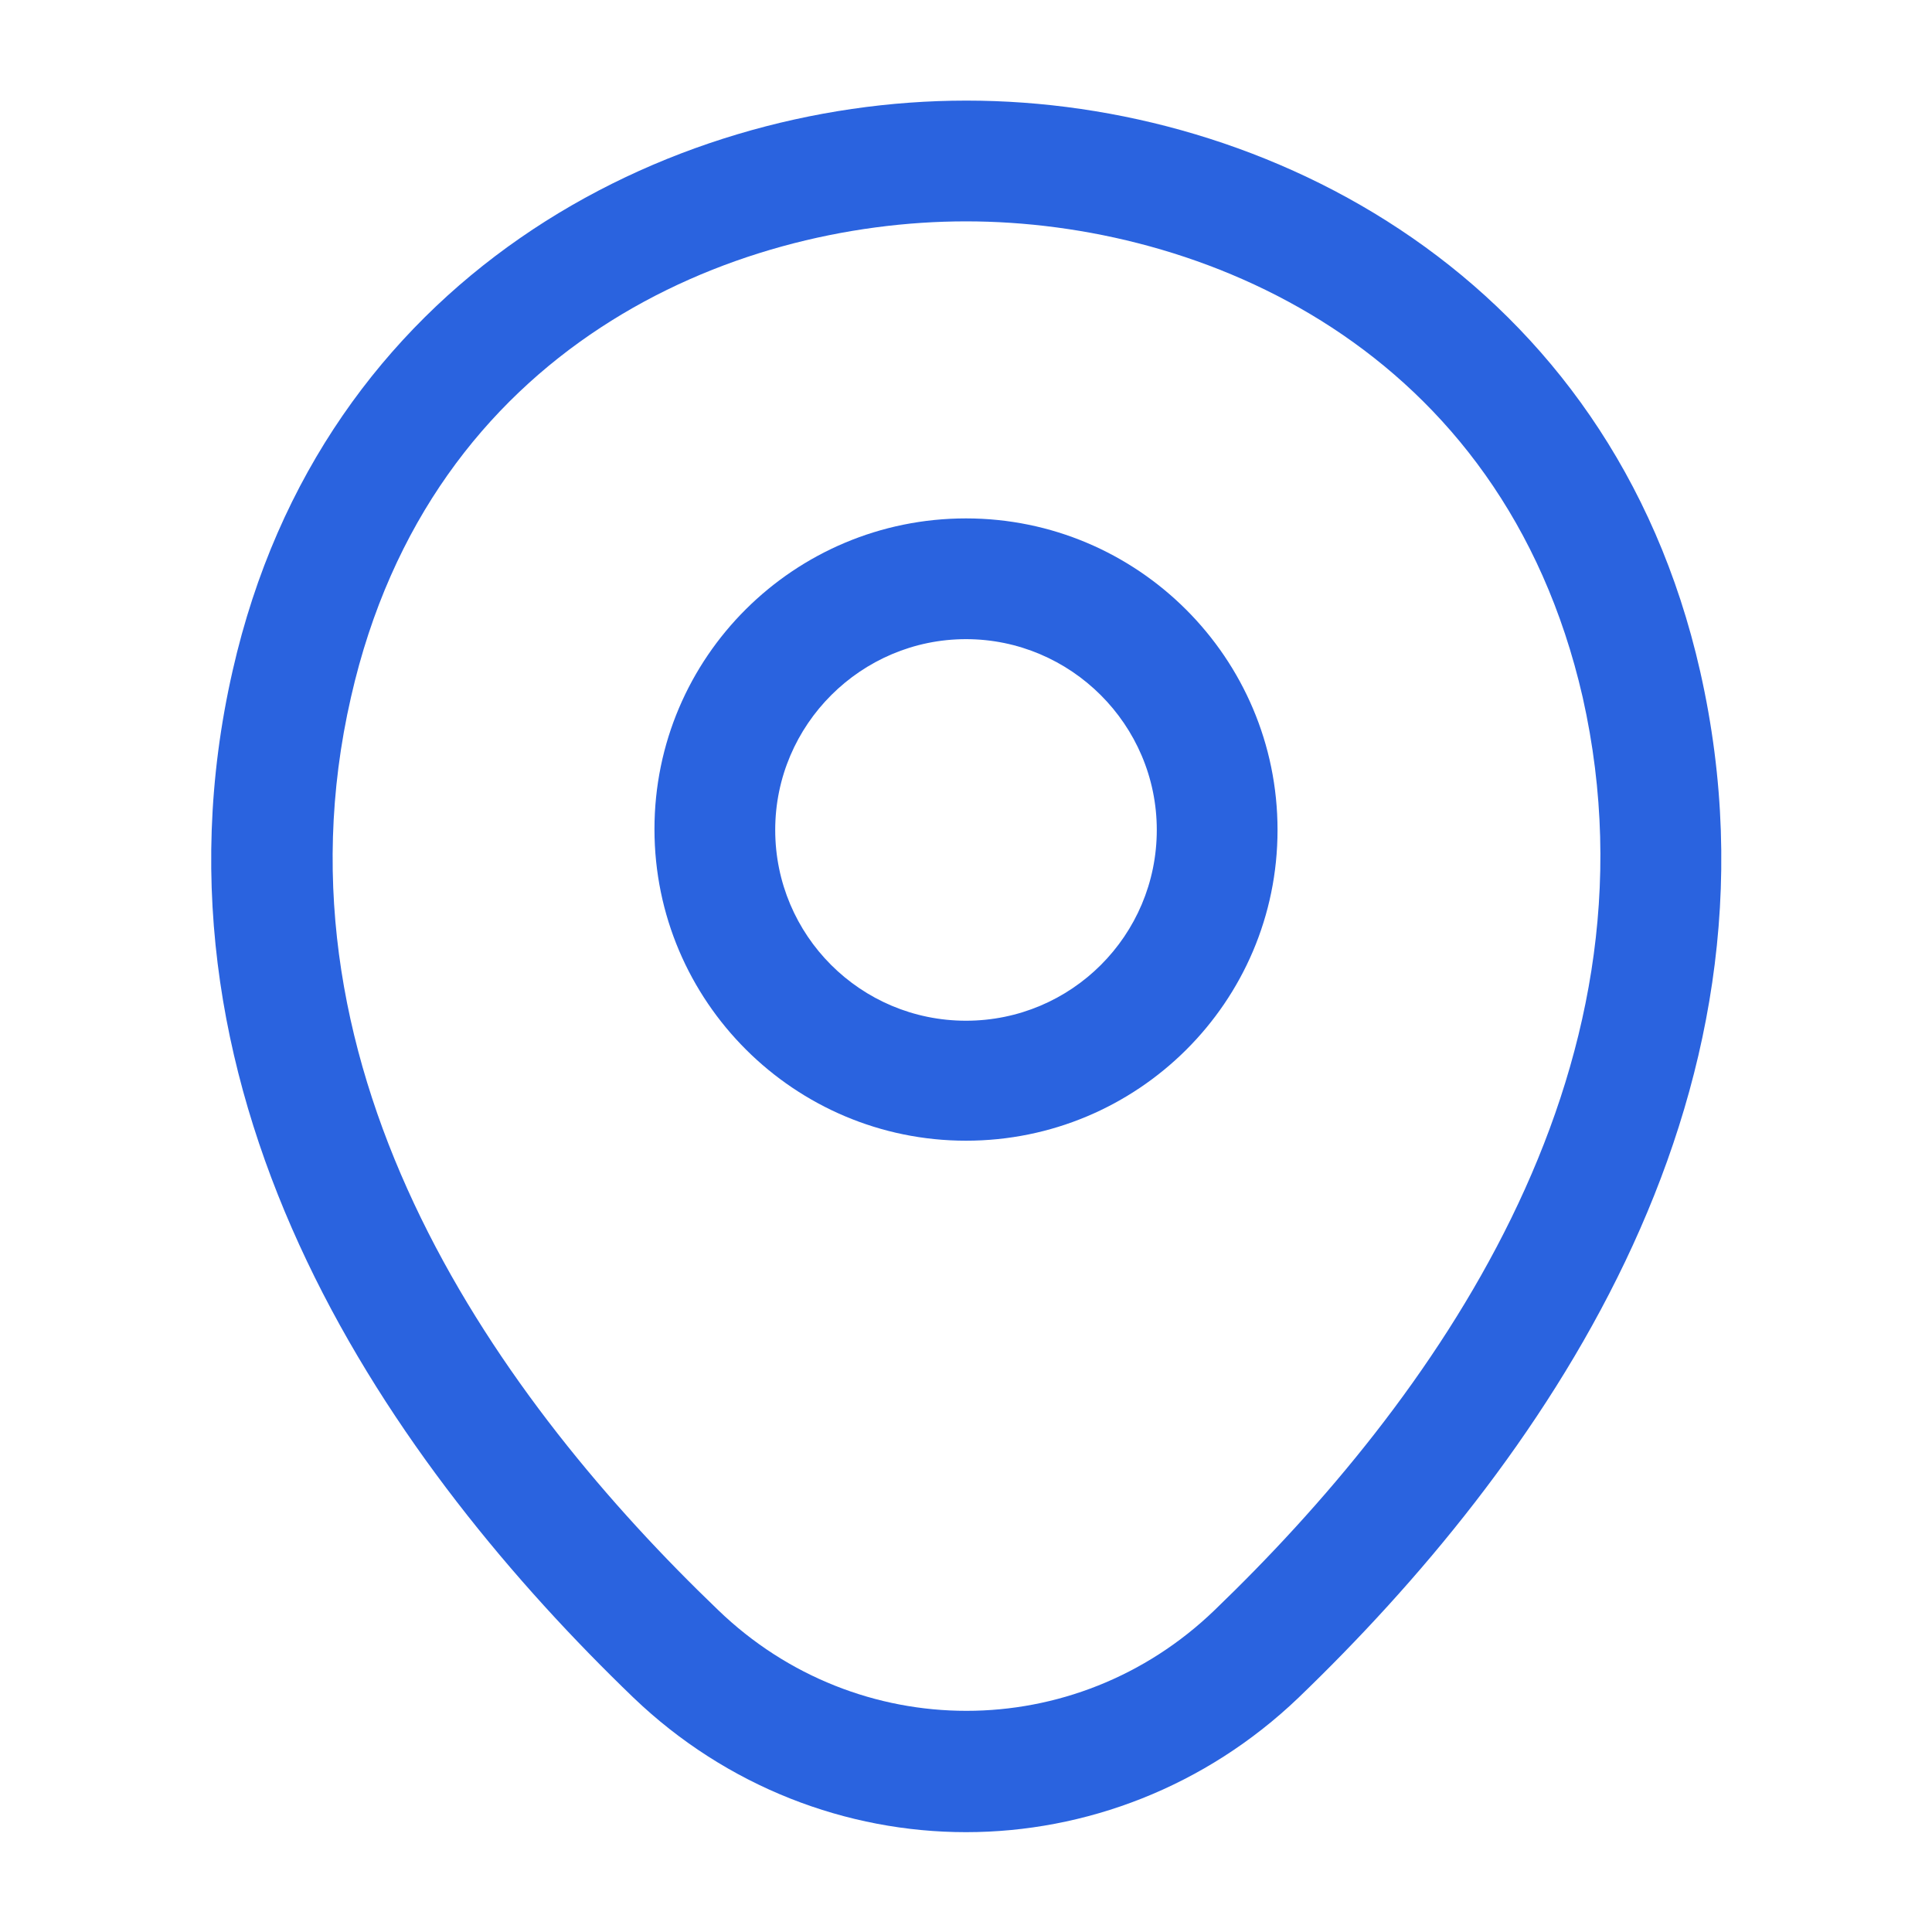
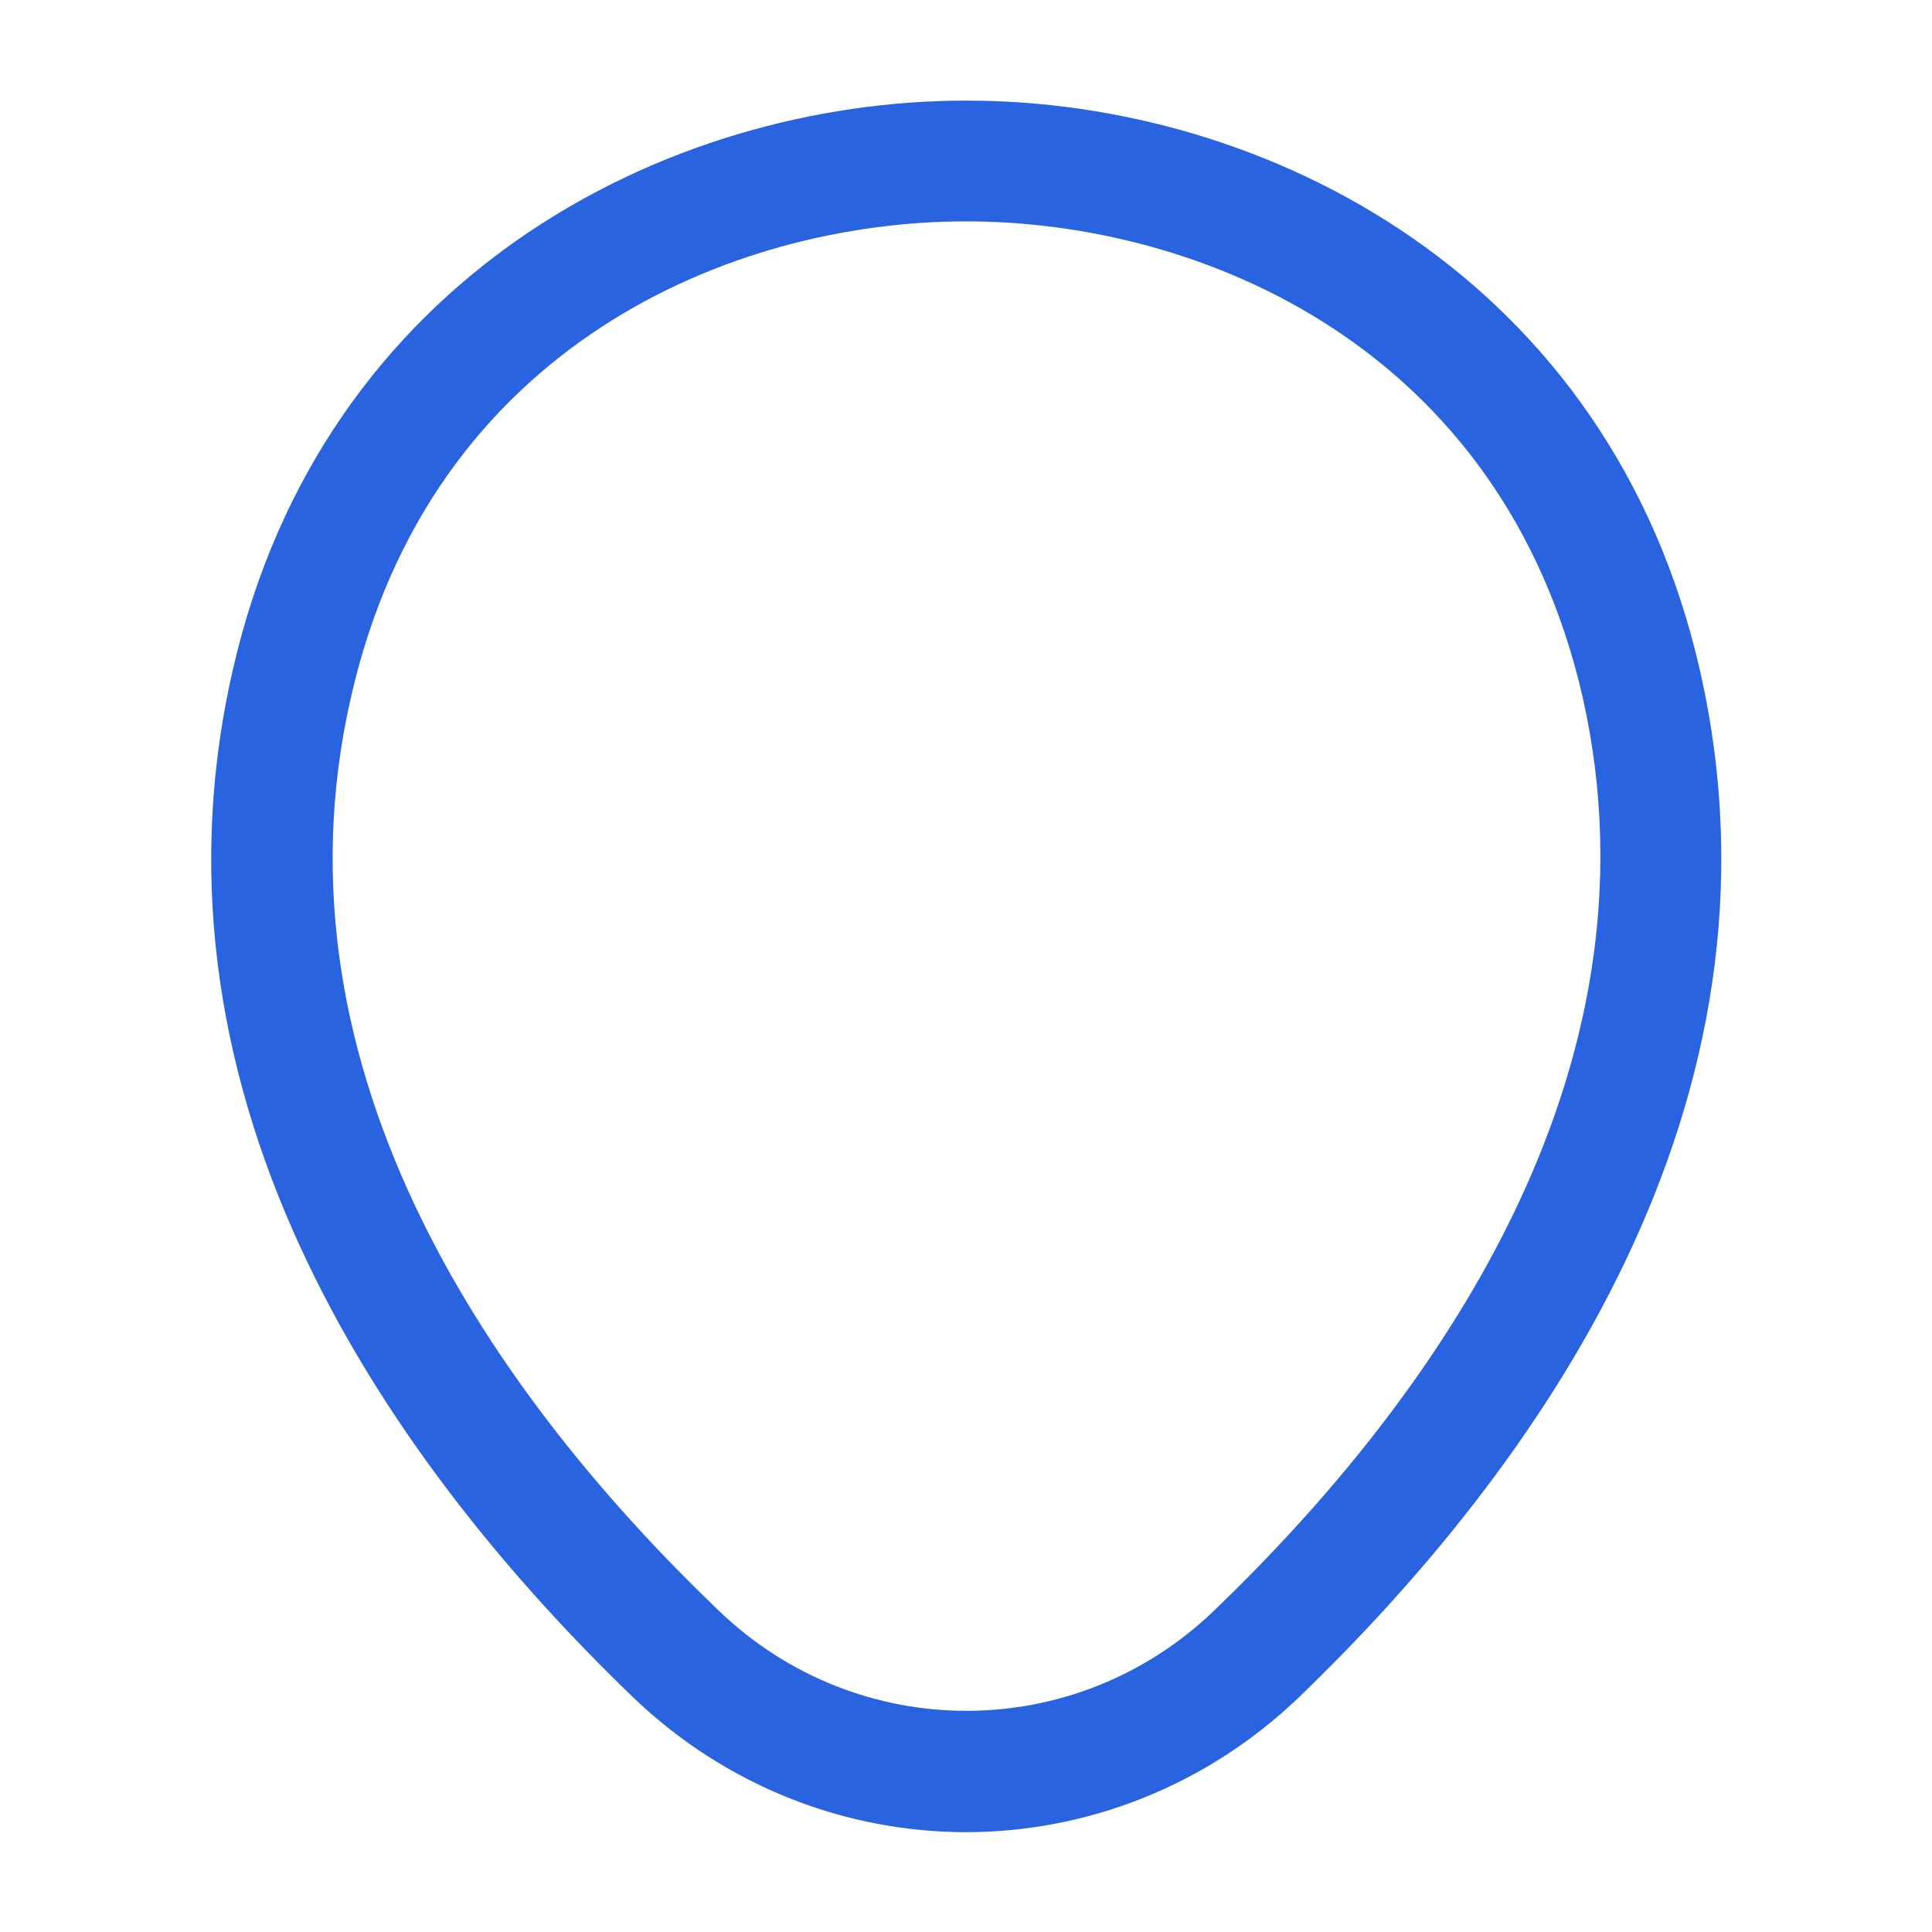
<svg xmlns="http://www.w3.org/2000/svg" width="40" height="40" viewBox="0 0 40 40" fill="none">
-   <path d="M20 23.617C16.45 23.617 13.55 20.733 13.55 17.167C13.55 13.6 16.45 10.733 20 10.733C23.55 10.733 26.45 13.617 26.45 17.183C26.45 20.75 23.55 23.617 20 23.617ZM20 13.233C17.833 13.233 16.05 15 16.05 17.183C16.05 19.367 17.817 21.133 20 21.133C22.183 21.133 23.95 19.367 23.95 17.183C23.95 15 22.167 13.233 20 13.233Z" fill="#2A63DF" />
  <path d="M20 37.933C17.533 37.933 15.05 37 13.117 35.15C8.2 30.417 2.767 22.867 4.817 13.883C6.667 5.733 13.783 2.083 20 2.083C20 2.083 20 2.083 20.017 2.083C26.233 2.083 33.35 5.733 35.2 13.9C37.233 22.883 31.8 30.417 26.883 35.15C24.95 37 22.467 37.933 20 37.933ZM20 4.583C15.15 4.583 8.917 7.167 7.267 14.433C5.467 22.283 10.4 29.05 14.867 33.333C17.75 36.117 22.267 36.117 25.15 33.333C29.6 29.05 34.533 22.283 32.767 14.433C31.1 7.167 24.85 4.583 20 4.583Z" fill="#2A63DF" />
</svg>